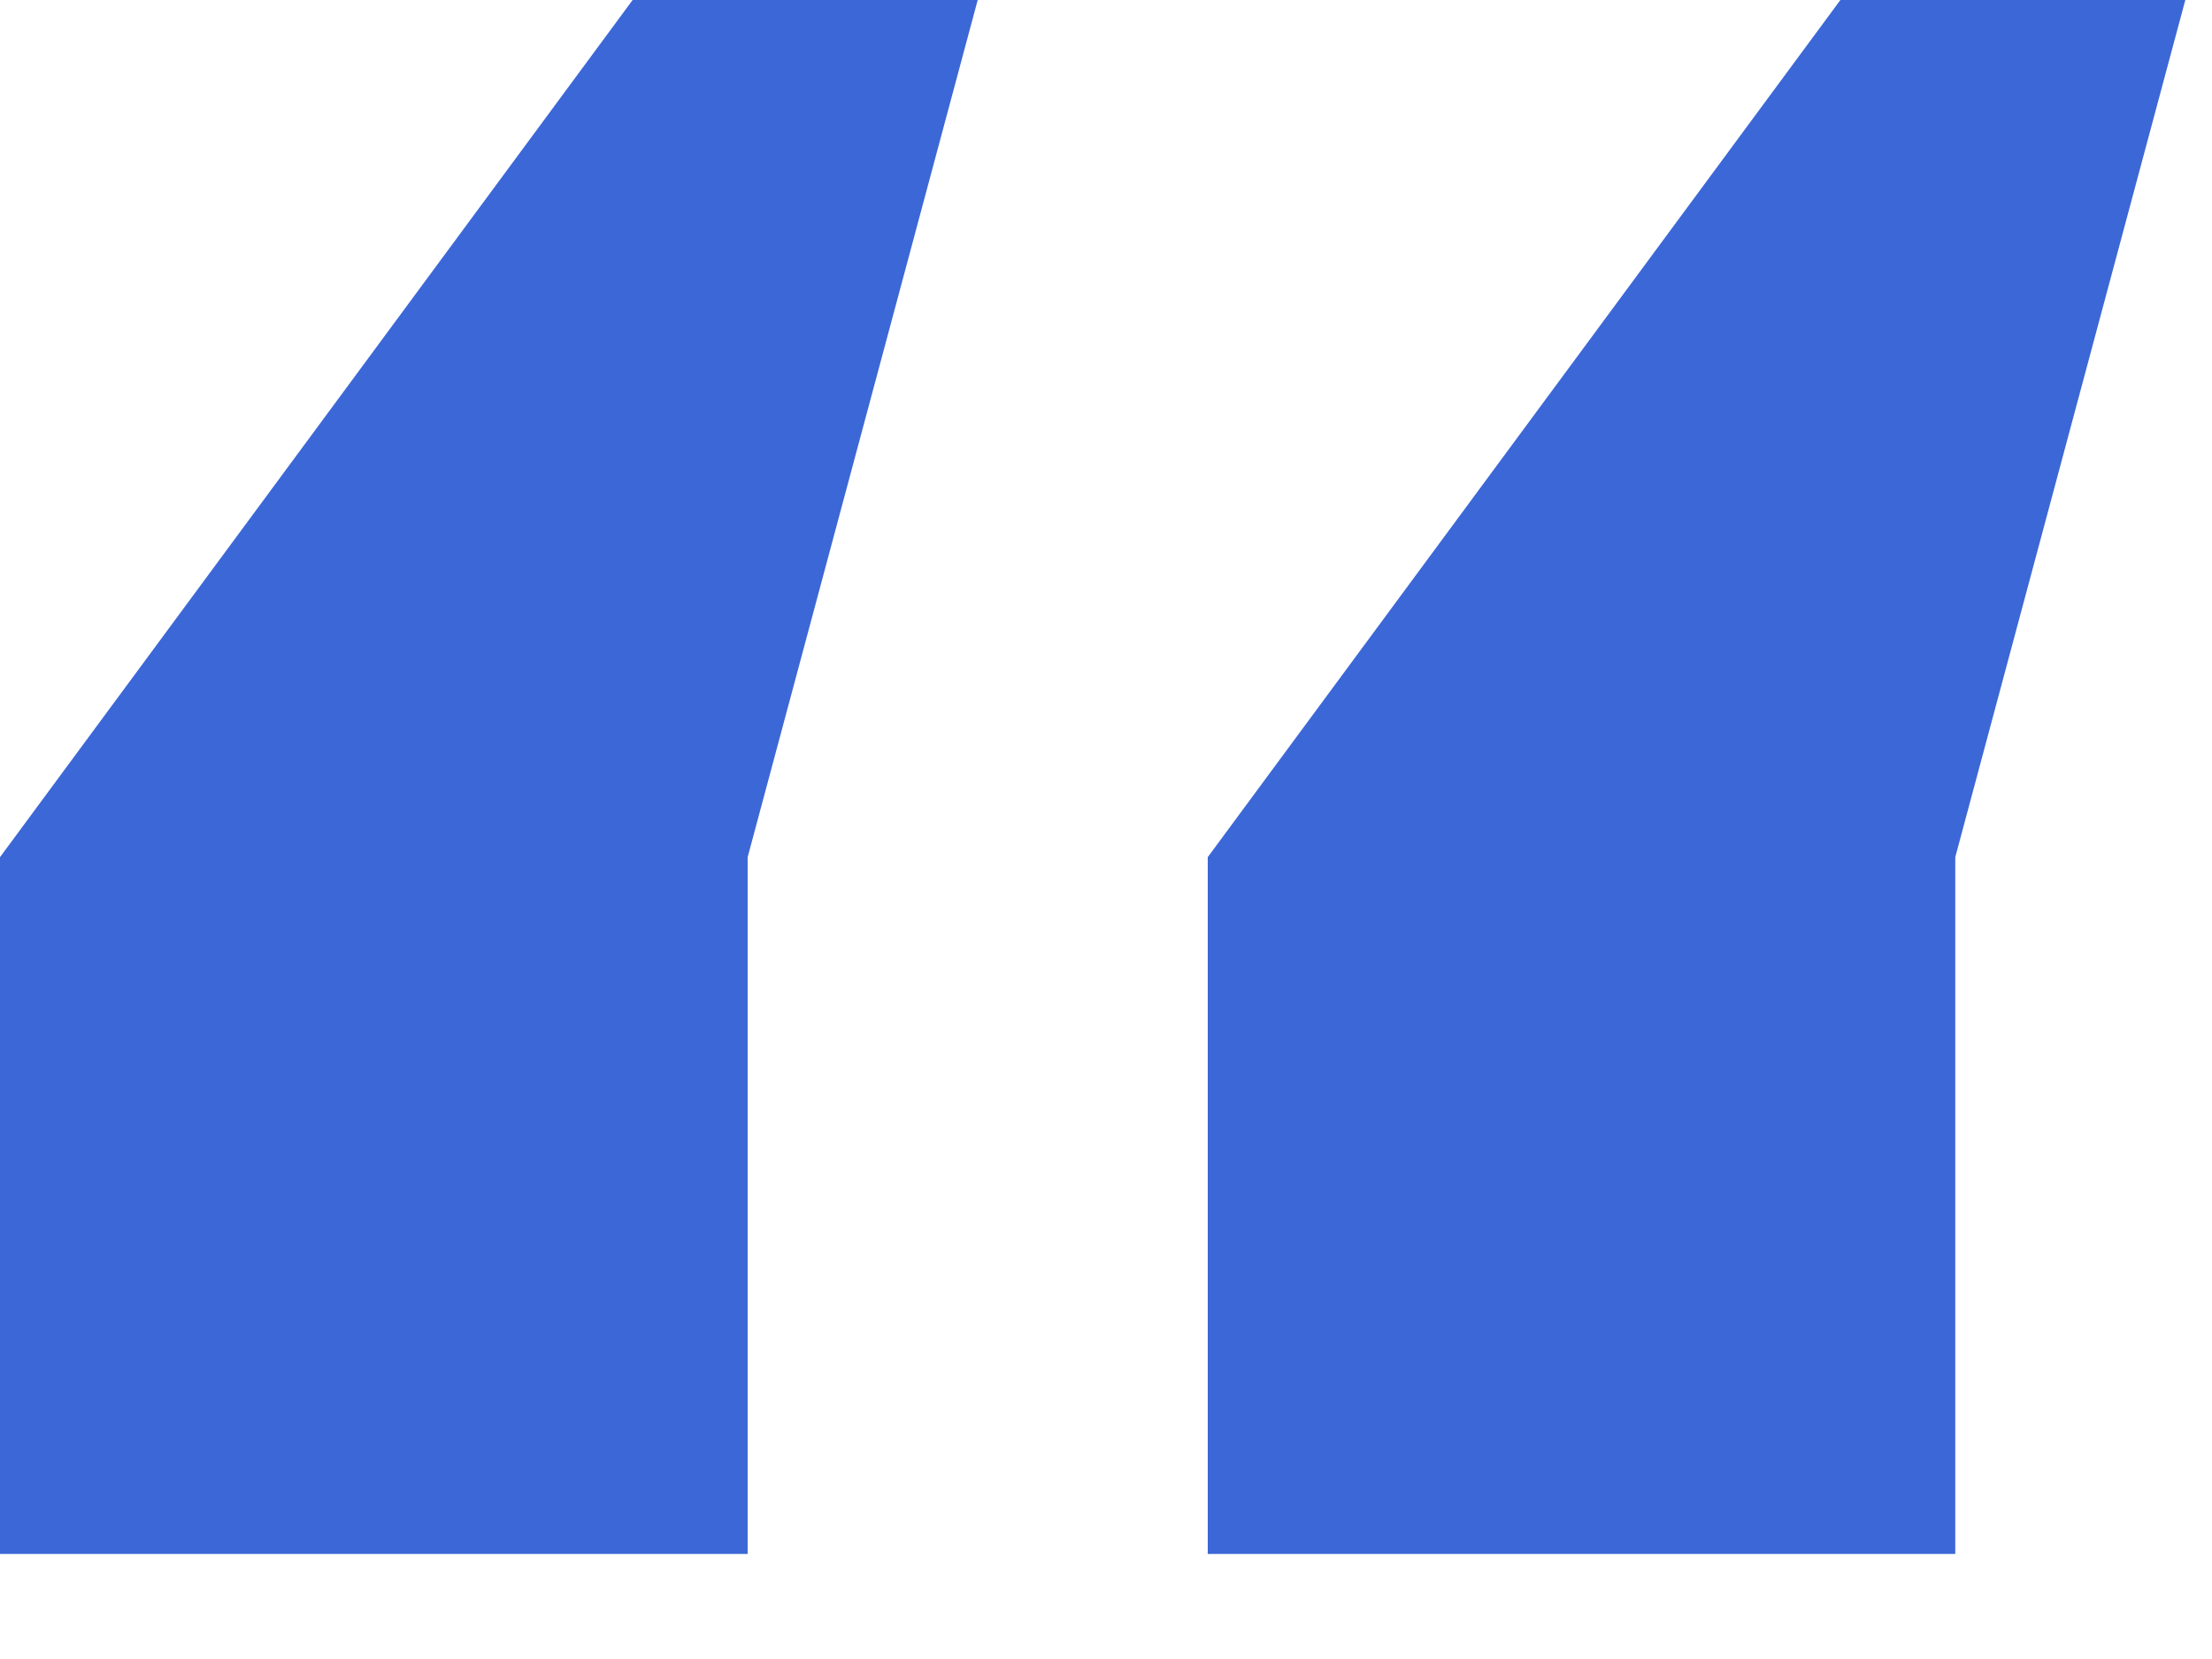
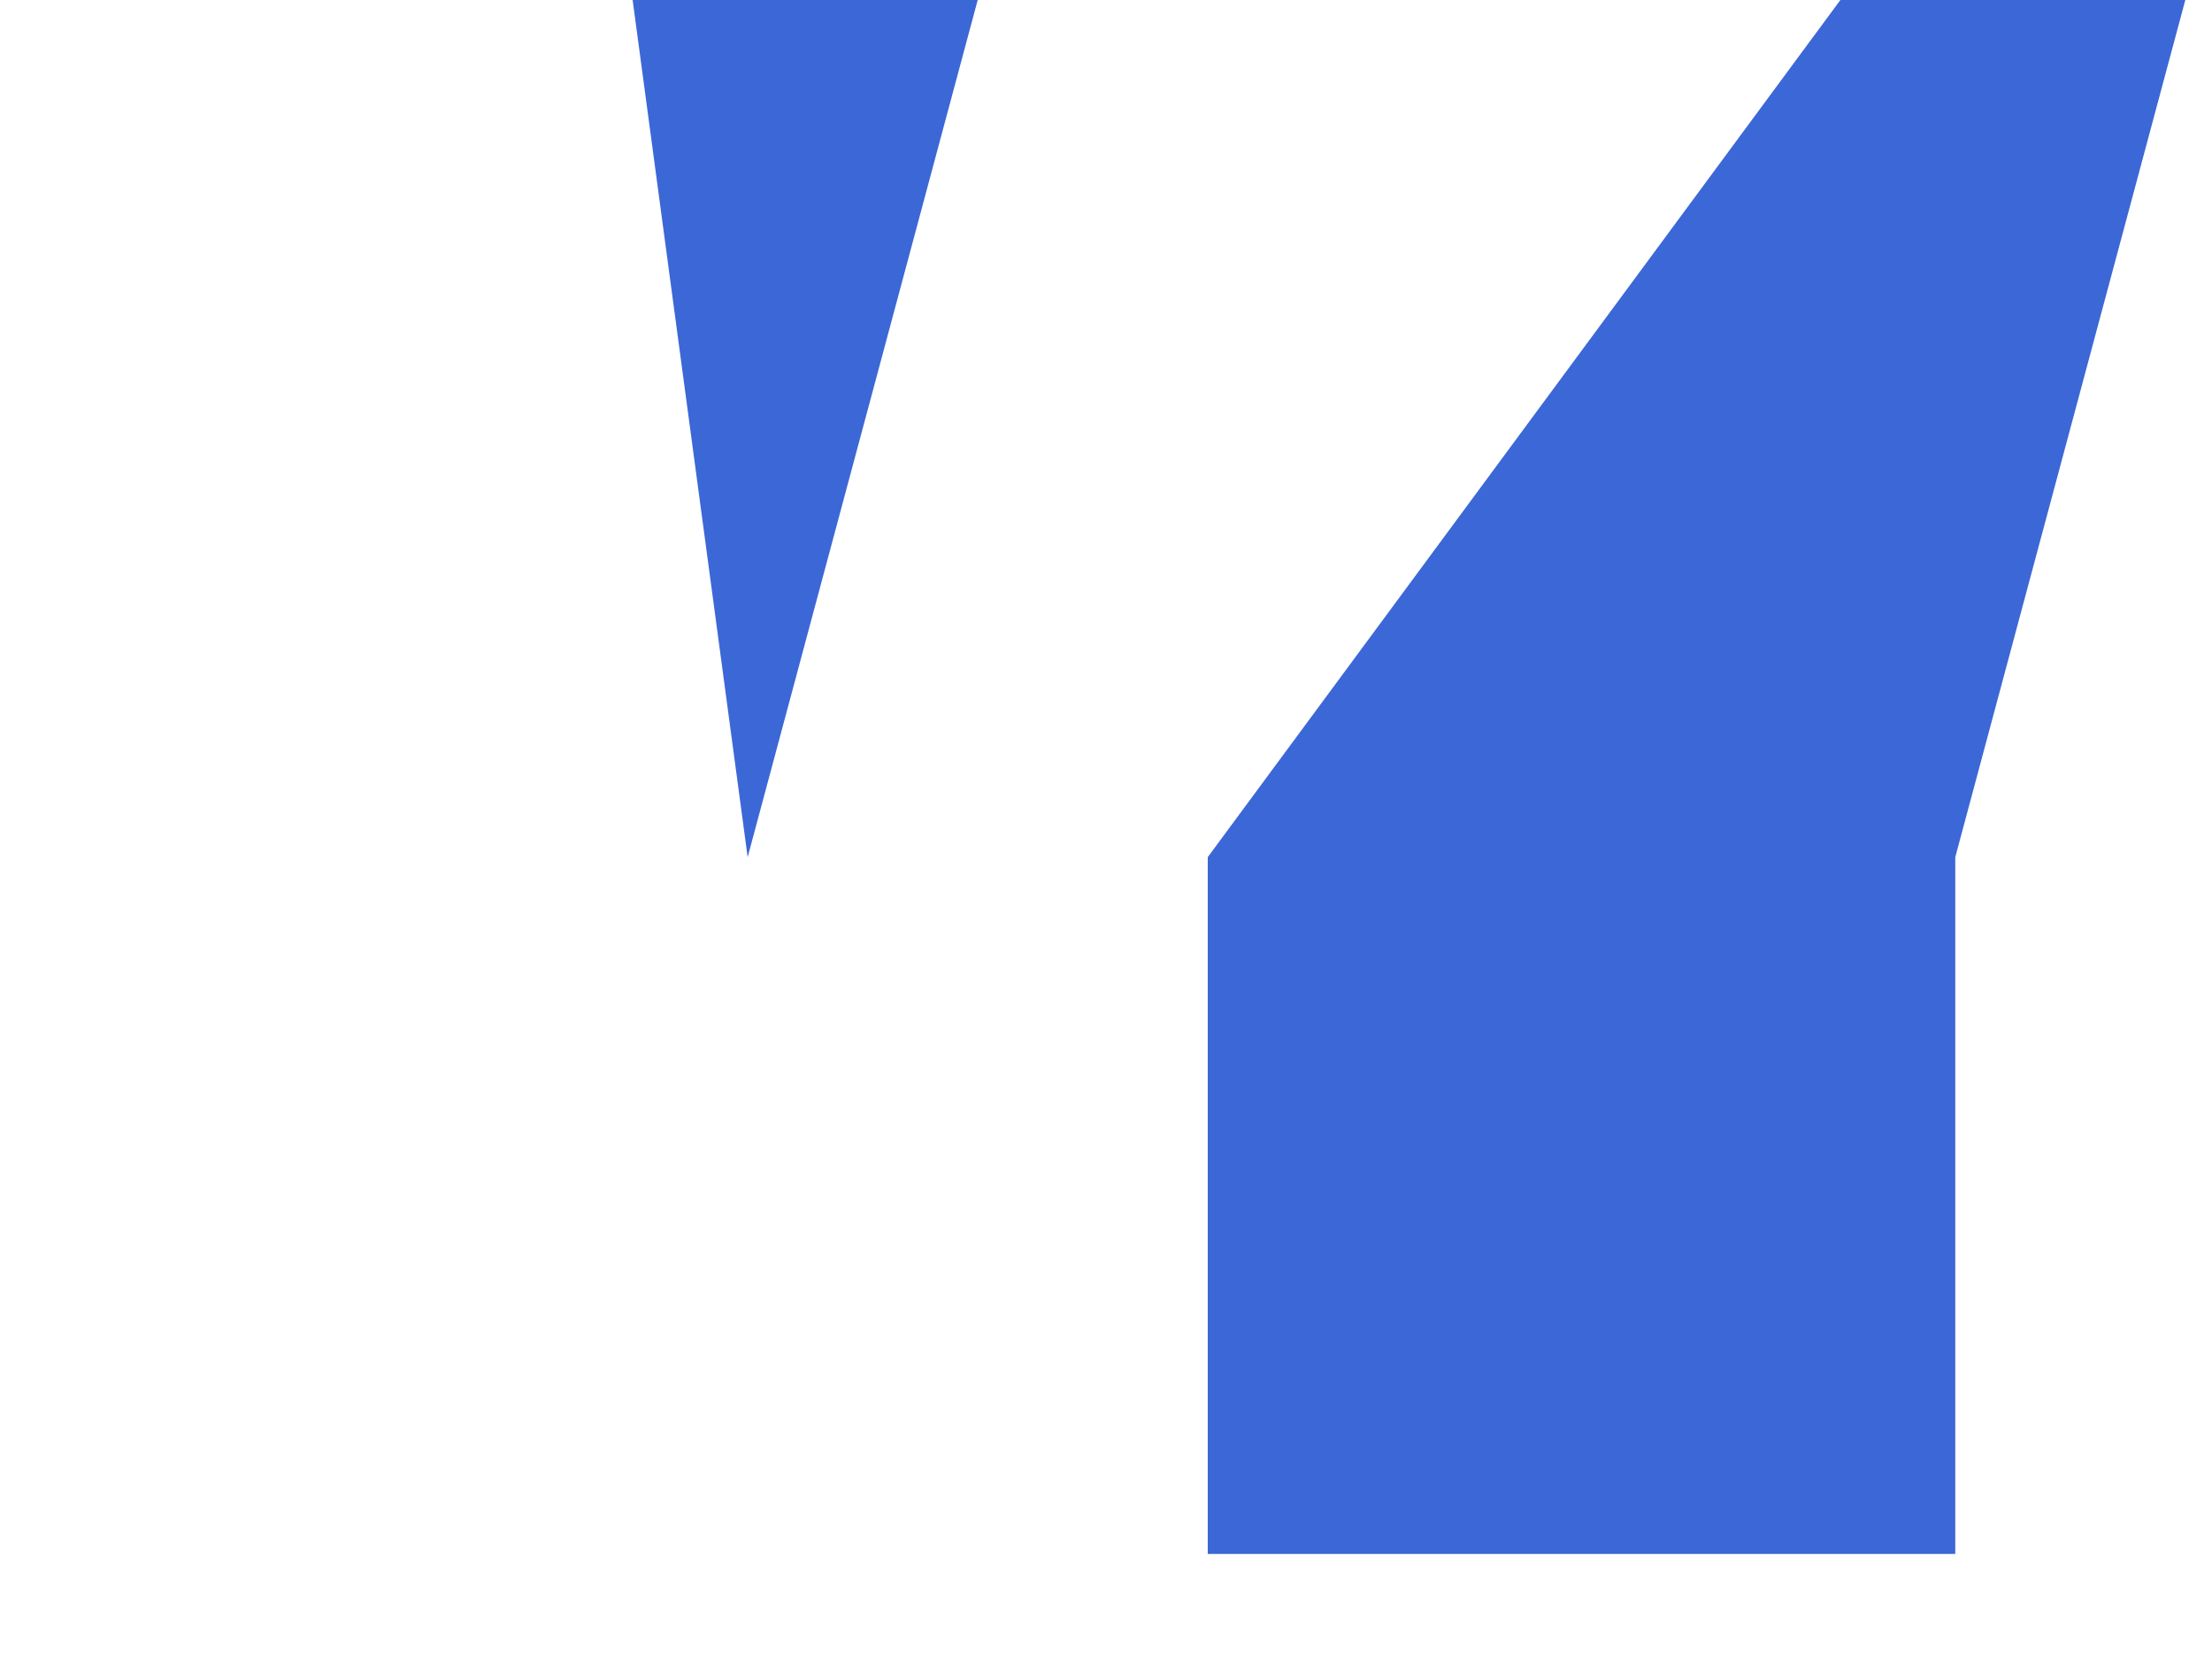
<svg xmlns="http://www.w3.org/2000/svg" width="16" height="12" viewBox="0 0 16 12" fill="none">
-   <path d="M5.408 6.2V11.24H0V6.2L4.576 0H7.072L5.408 6.2ZM14.143 6.2V11.24H8.736V6.2L13.312 0H15.807L14.143 6.2Z" fill="#3C67D6" />
+   <path d="M5.408 6.2V11.24V6.2L4.576 0H7.072L5.408 6.2ZM14.143 6.2V11.24H8.736V6.2L13.312 0H15.807L14.143 6.2Z" fill="#3C67D6" />
</svg>